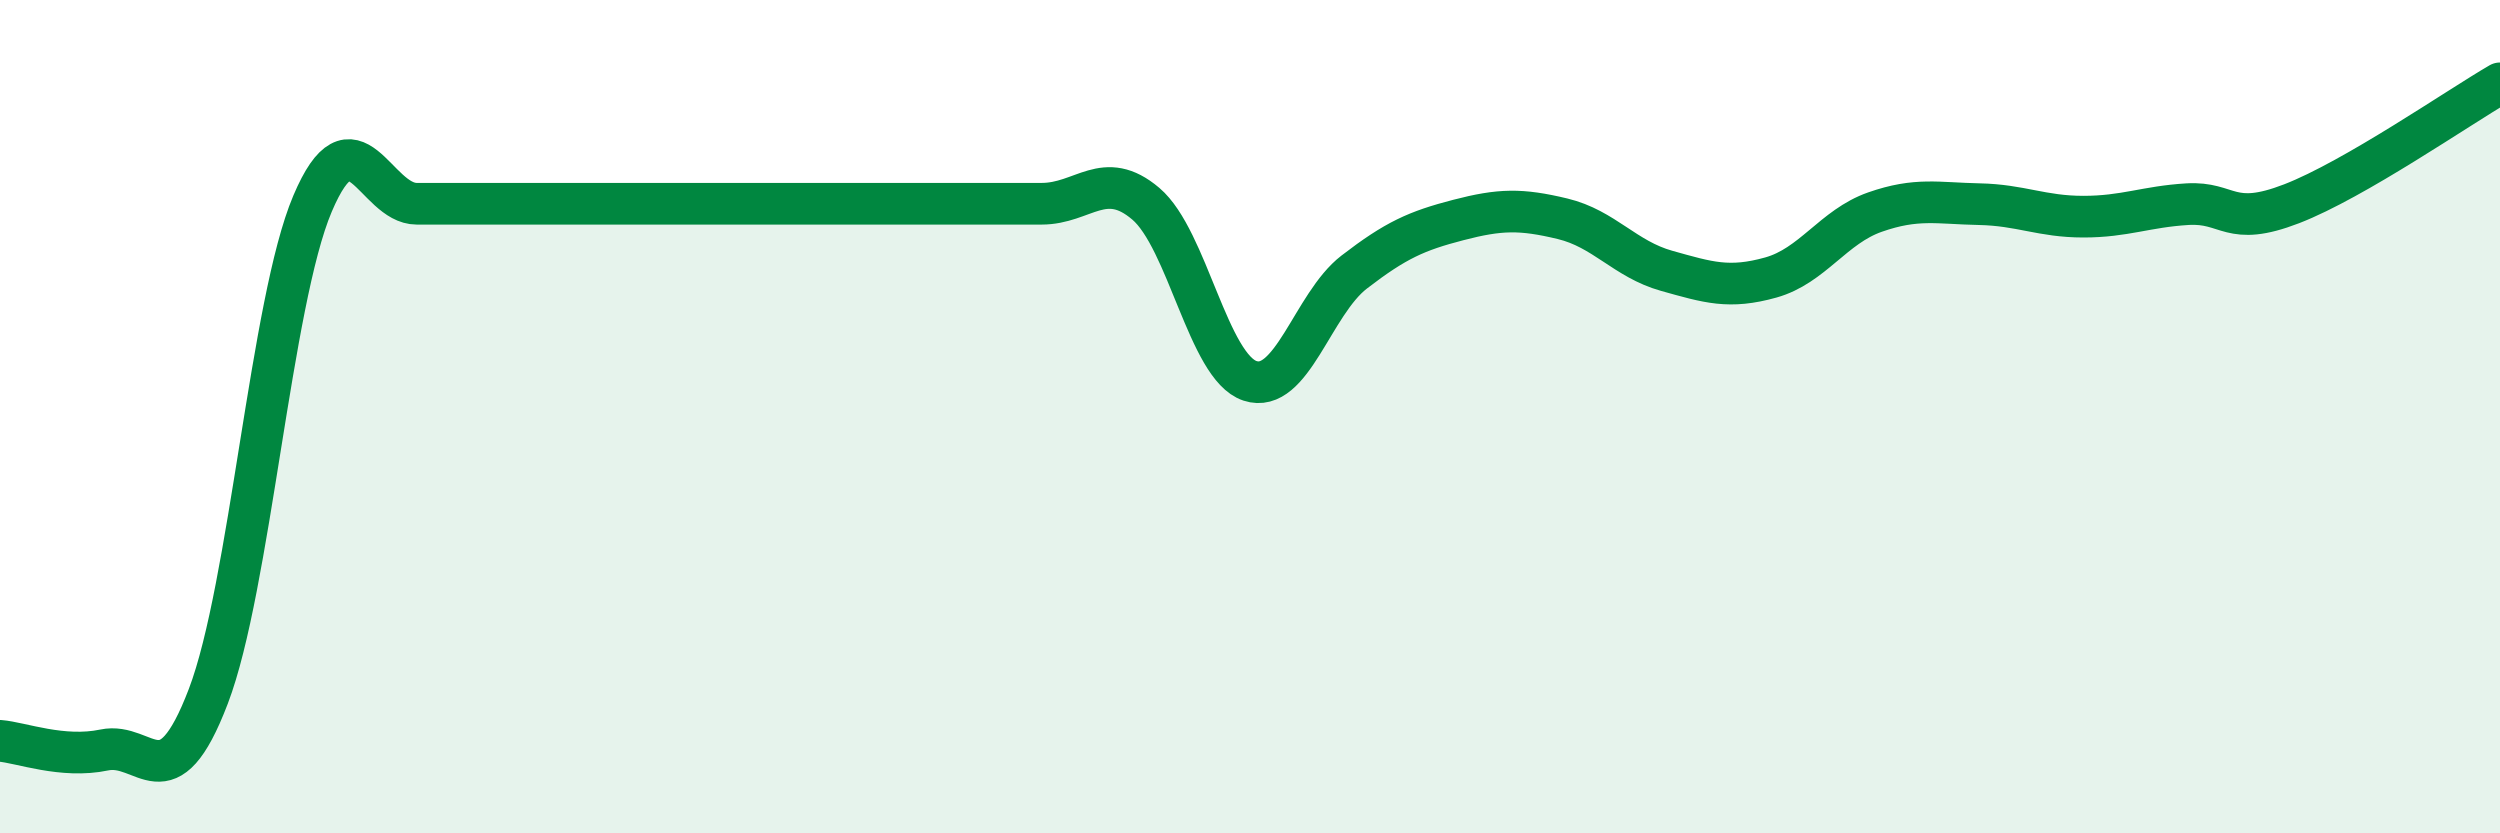
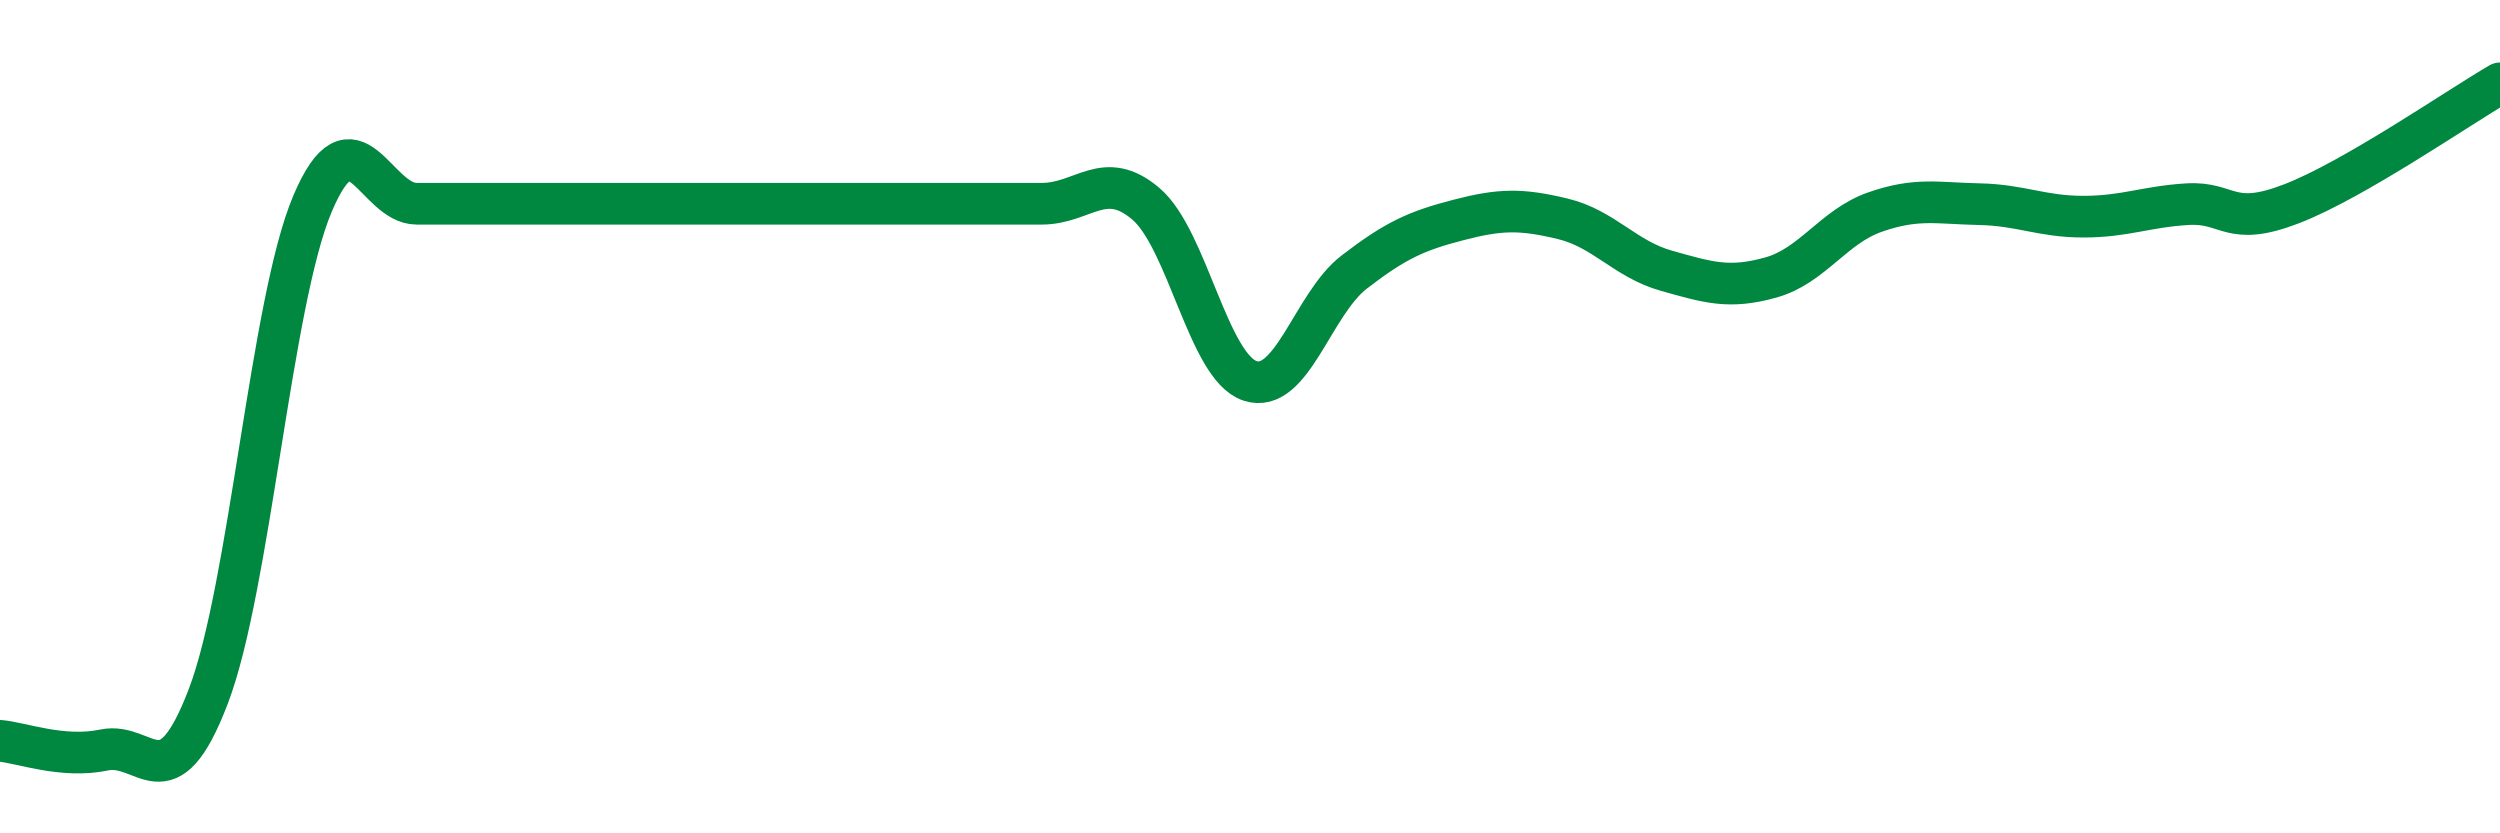
<svg xmlns="http://www.w3.org/2000/svg" width="60" height="20" viewBox="0 0 60 20">
-   <path d="M 0,17.78 C 0.5,17.82 1.5,18.21 2.5,18 C 3.5,17.79 4,19.33 5,16.71 C 6,14.09 6.5,7.25 7.5,4.89 C 8.5,2.53 9,4.89 10,4.89 C 11,4.89 11.5,4.89 12.5,4.89 C 13.5,4.89 14,4.89 15,4.89 C 16,4.89 16.5,4.89 17.5,4.89 C 18.5,4.89 19,4.89 20,4.89 C 21,4.89 21.5,4.89 22.5,4.89 C 23.5,4.89 24,4.89 25,4.89 C 26,4.89 26.5,4.04 27.5,4.89 C 28.5,5.74 29,8.81 30,9.14 C 31,9.47 31.5,7.3 32.5,6.53 C 33.5,5.76 34,5.54 35,5.28 C 36,5.02 36.5,5.01 37.5,5.25 C 38.5,5.49 39,6.22 40,6.5 C 41,6.78 41.5,6.94 42.5,6.66 C 43.5,6.38 44,5.44 45,5.09 C 46,4.74 46.5,4.88 47.5,4.9 C 48.5,4.92 49,5.2 50,5.2 C 51,5.2 51.5,4.96 52.5,4.9 C 53.5,4.84 53.5,5.47 55,4.89 C 56.5,4.31 59,2.58 60,2L60 20L0 20Z" fill="#008740" opacity="0.1" stroke-linecap="round" stroke-linejoin="round" />
  <path d="M 0,17.78 C 0.5,17.82 1.5,18.21 2.5,18 C 3.5,17.79 4,19.33 5,16.71 C 6,14.09 6.5,7.25 7.5,4.89 C 8.5,2.53 9,4.89 10,4.89 C 11,4.89 11.5,4.89 12.5,4.89 C 13.5,4.89 14,4.89 15,4.89 C 16,4.89 16.5,4.89 17.5,4.89 C 18.5,4.89 19,4.89 20,4.89 C 21,4.89 21.5,4.89 22.5,4.89 C 23.5,4.89 24,4.89 25,4.89 C 26,4.89 26.5,4.04 27.5,4.89 C 28.5,5.74 29,8.81 30,9.14 C 31,9.47 31.5,7.3 32.5,6.53 C 33.5,5.76 34,5.54 35,5.28 C 36,5.02 36.5,5.01 37.5,5.25 C 38.5,5.49 39,6.22 40,6.5 C 41,6.78 41.5,6.94 42.5,6.66 C 43.5,6.38 44,5.44 45,5.09 C 46,4.74 46.5,4.88 47.5,4.9 C 48.5,4.92 49,5.2 50,5.2 C 51,5.2 51.5,4.96 52.5,4.9 C 53.5,4.84 53.5,5.47 55,4.89 C 56.5,4.31 59,2.58 60,2" stroke="#008740" stroke-width="1" fill="none" stroke-linecap="round" stroke-linejoin="round" />
</svg>